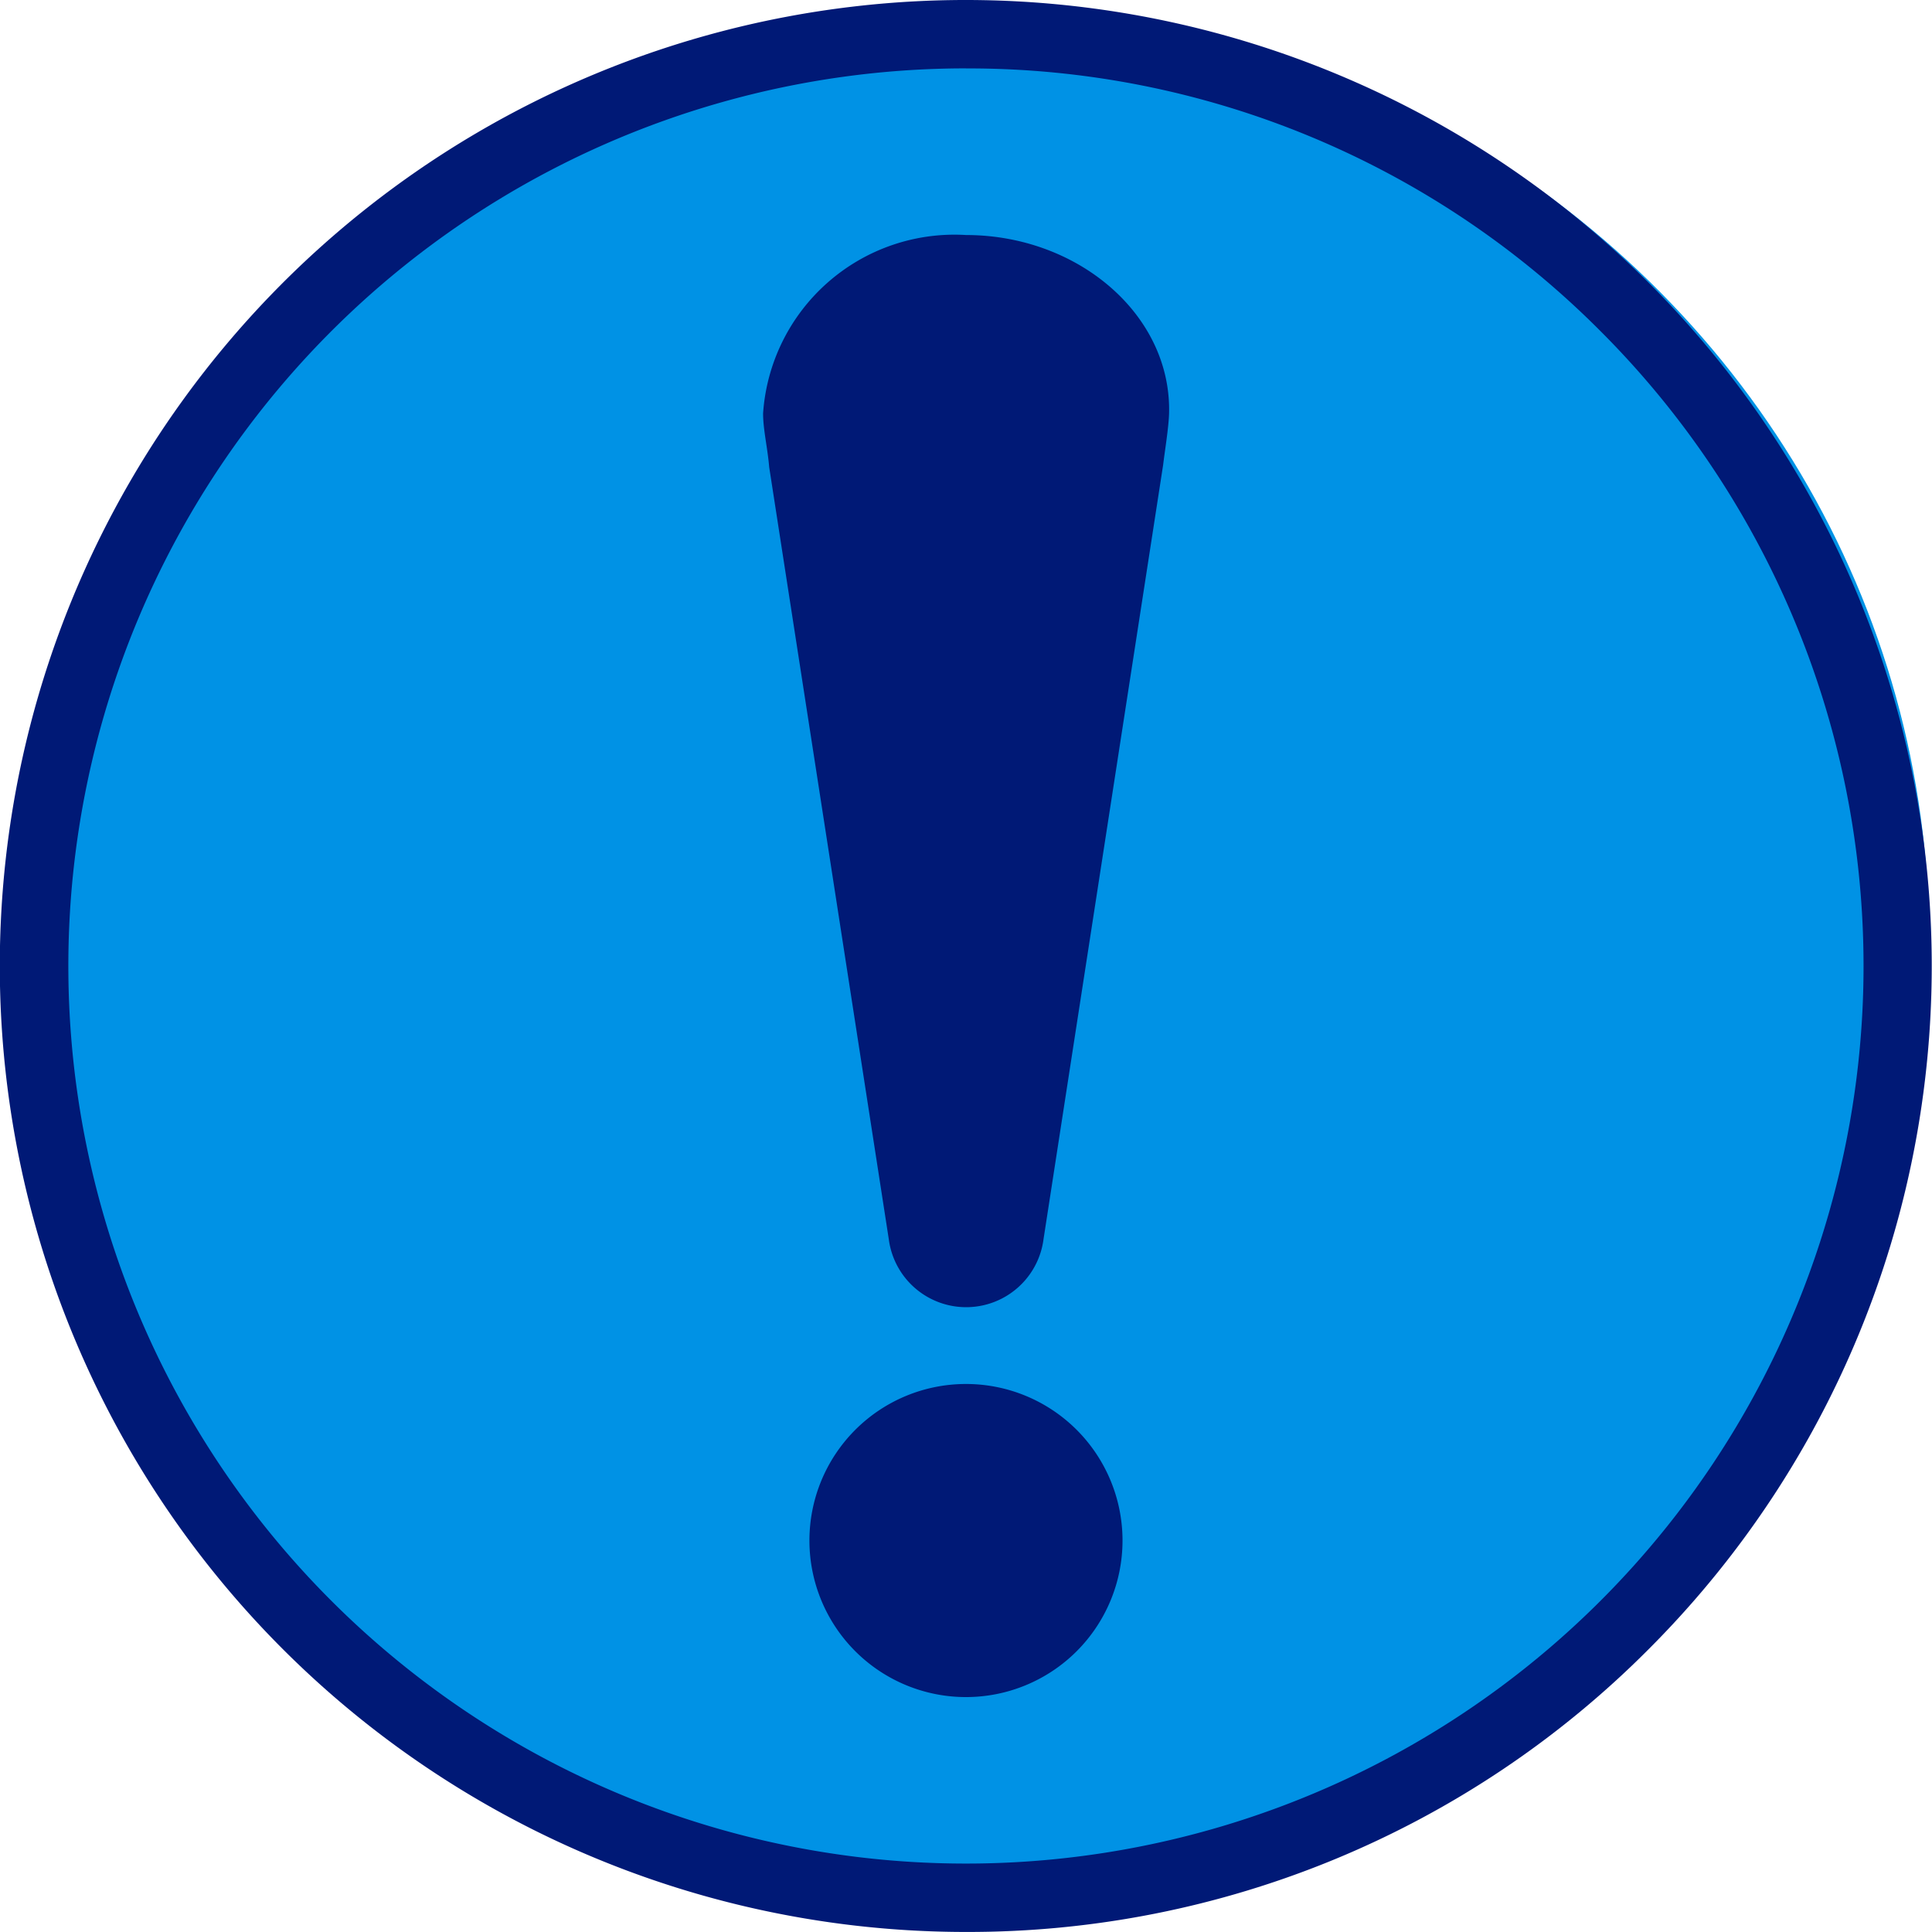
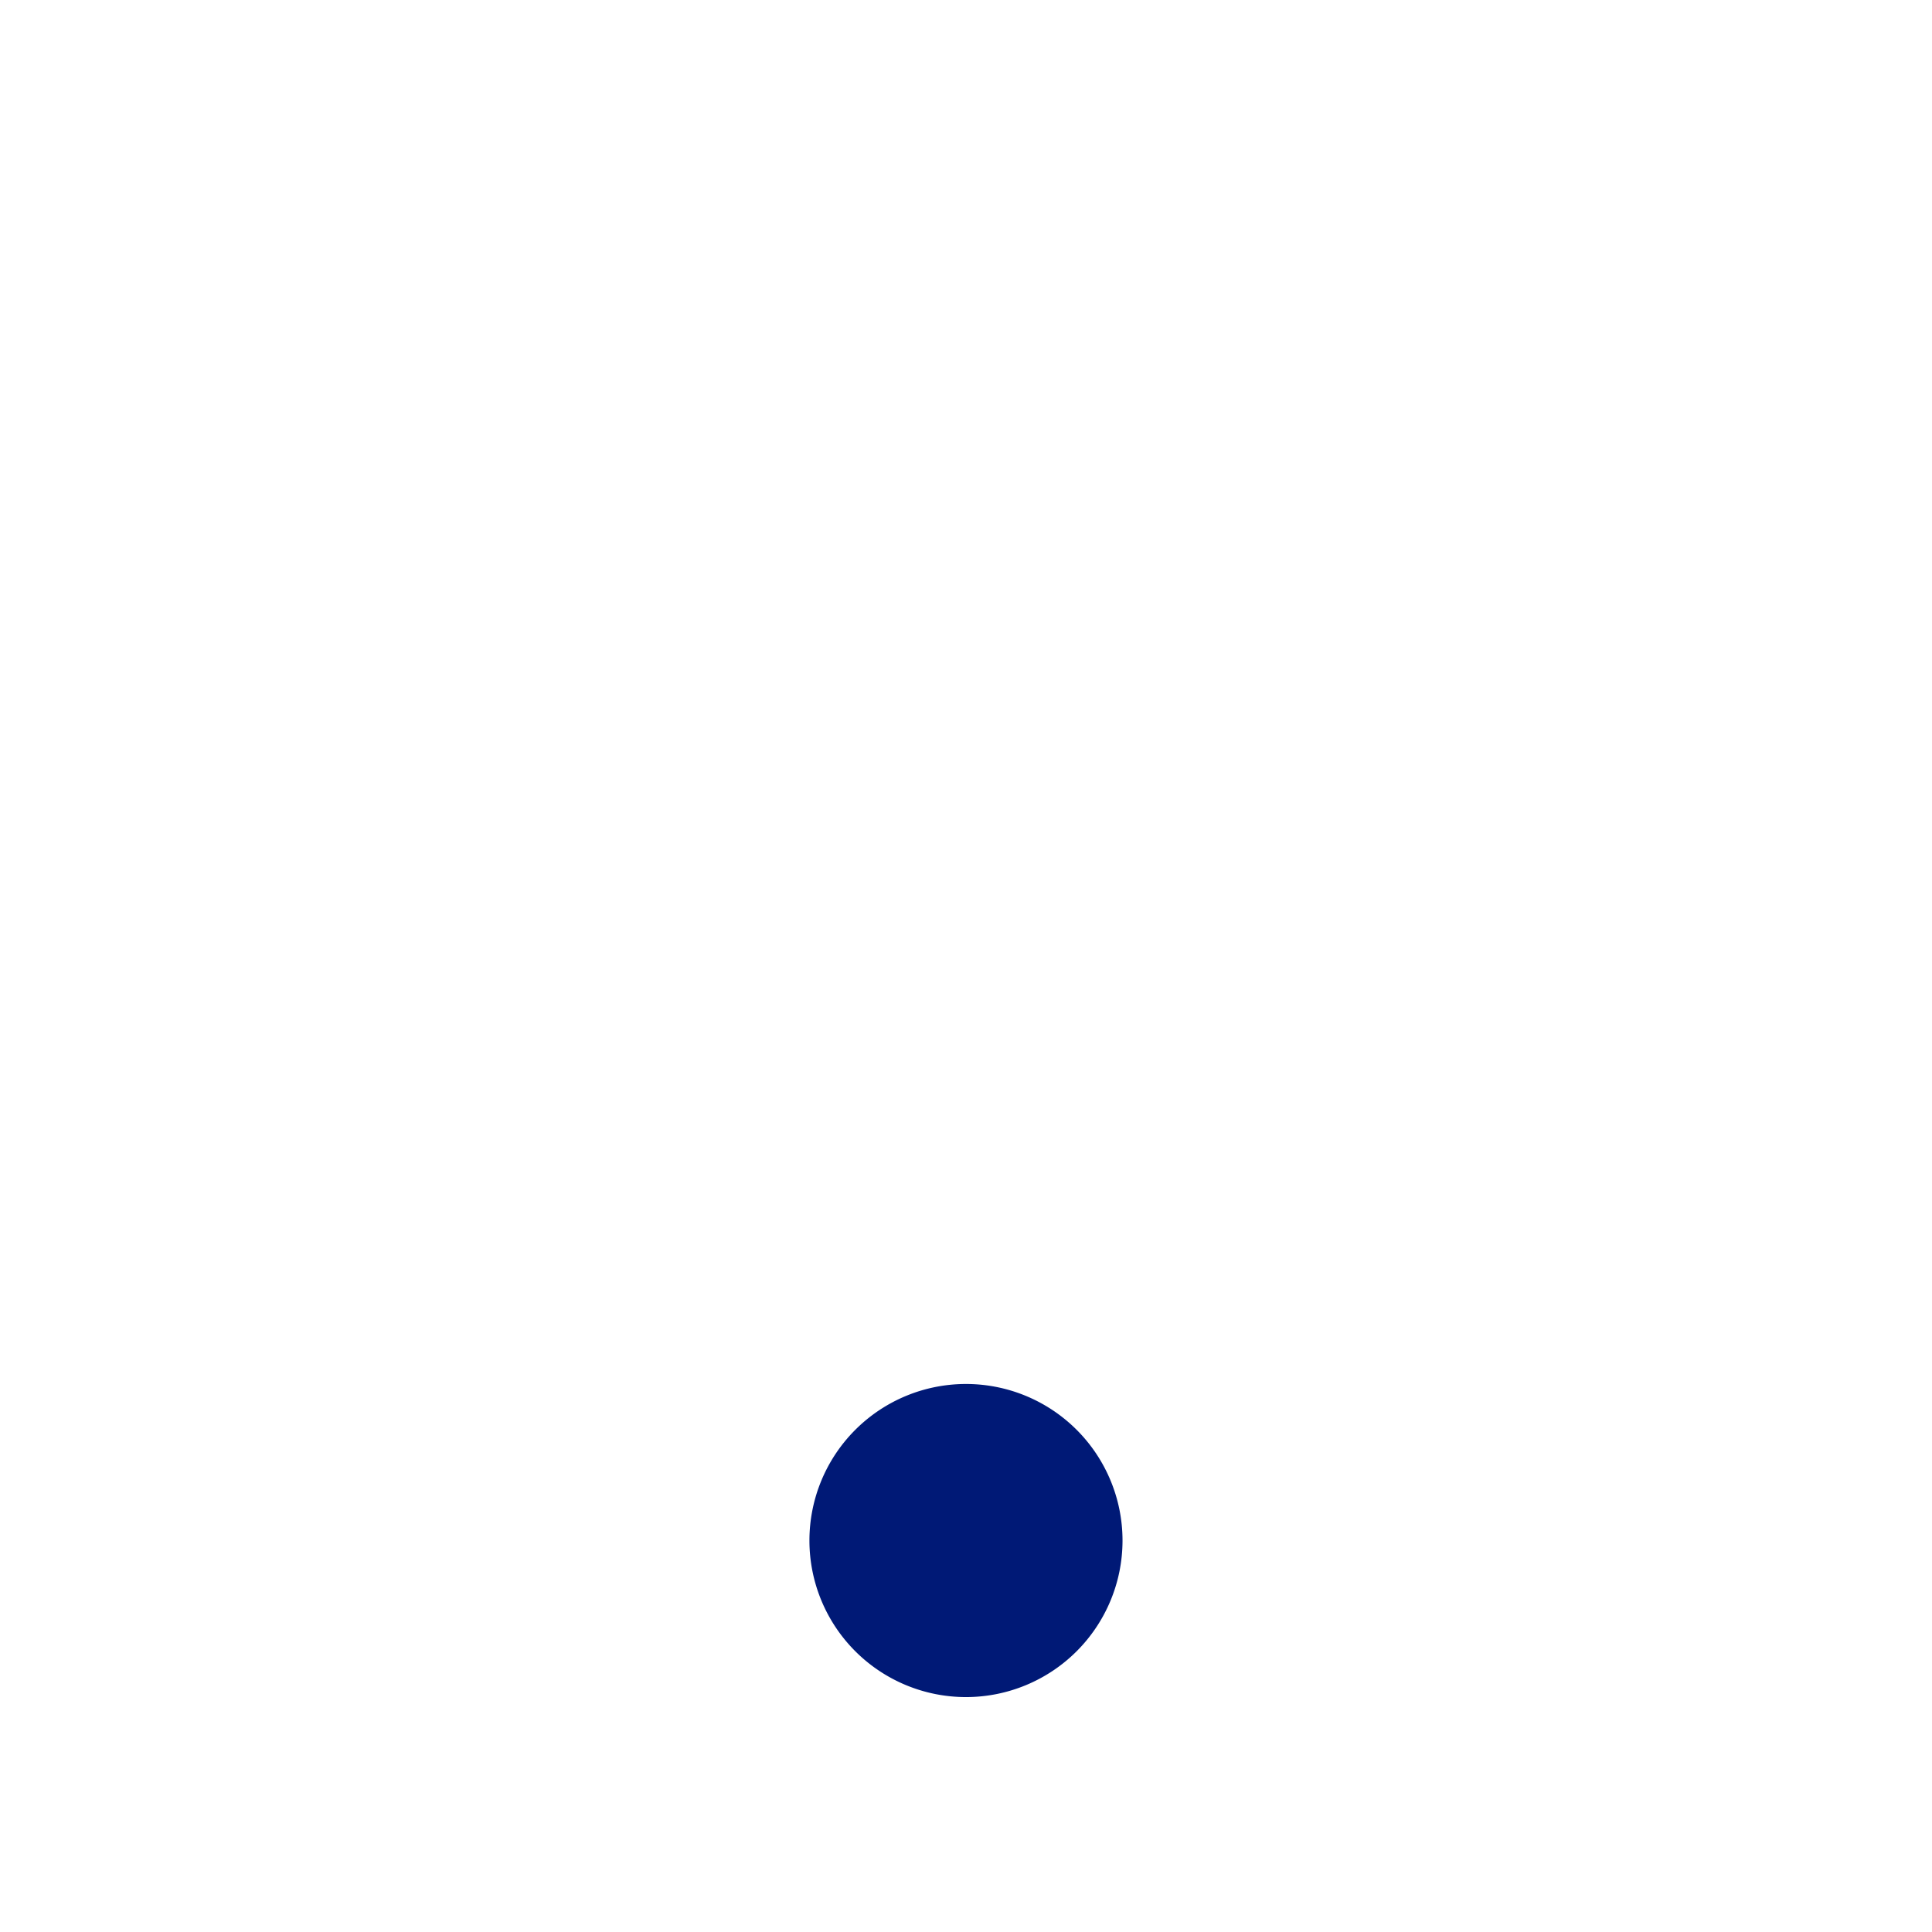
<svg xmlns="http://www.w3.org/2000/svg" width="37.271" height="37.27" viewBox="0 0 37.271 37.27">
  <g id="グループ_29" data-name="グループ 29" transform="translate(-9123.785 -2515.865)">
-     <ellipse id="楕円形_2" data-name="楕円形 2" cx="18.5" cy="18" rx="18.5" ry="18" transform="translate(9124 2516)" fill="#0092e5" />
    <g id="グループ_28" data-name="グループ 28" transform="translate(8536 1244)">
-       <path id="パス_1" data-name="パス 1" d="M158.274,50.162A18.635,18.635,0,1,1,171.451,44.7,18.513,18.513,0,0,1,158.274,50.162Zm0-35.951a17.316,17.316,0,1,0,12.244,5.072A17.2,17.2,0,0,0,158.274,14.212Z" transform="translate(448.146 1258.973)" fill="#001976" />
      <g id="グループ_12" data-name="グループ 12" transform="translate(602.502 1276.395)">
        <g id="グループ_11" data-name="グループ 11" transform="translate(0 0)">
          <path id="パス_2" data-name="パス 2" d="M382.344,420.586a3.02,3.02,0,1,1-3.02-3.02A3.02,3.02,0,0,1,382.344,420.586Z" transform="translate(-375.406 -395.397)" fill="#001976" />
          <g id="グループ_10" data-name="グループ 10">
-             <path id="パス_3" data-name="パス 3" d="M370.532,85c.049-1.9-1.754-3.441-3.918-3.441A3.7,3.7,0,0,0,362.7,85c0,.313.086.658.118,1.038l2.307,14.893a1.505,1.505,0,0,0,2.985,0l2.308-14.94C370.446,85.749,370.525,85.274,370.532,85Z" transform="translate(-362.696 -81.555)" fill="#001976" />
-           </g>
+             </g>
        </g>
      </g>
    </g>
  </g>
</svg>